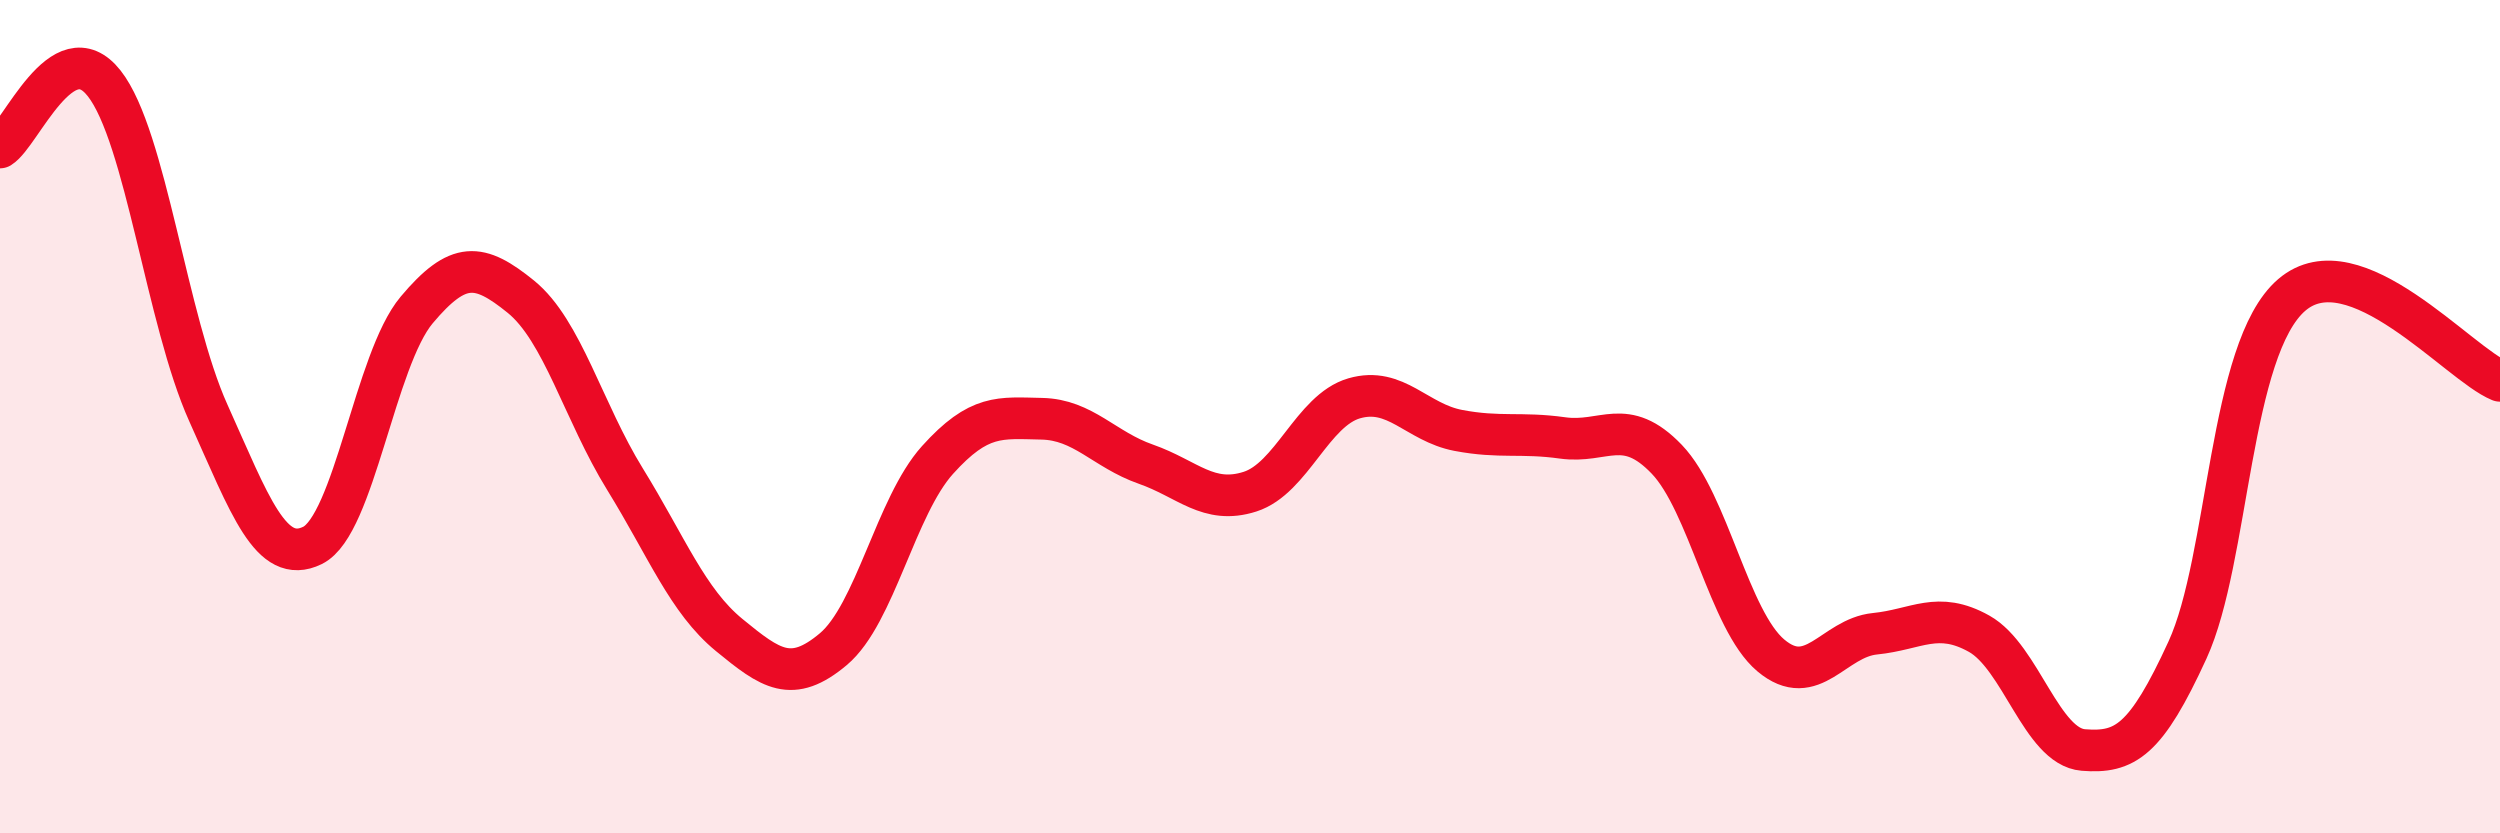
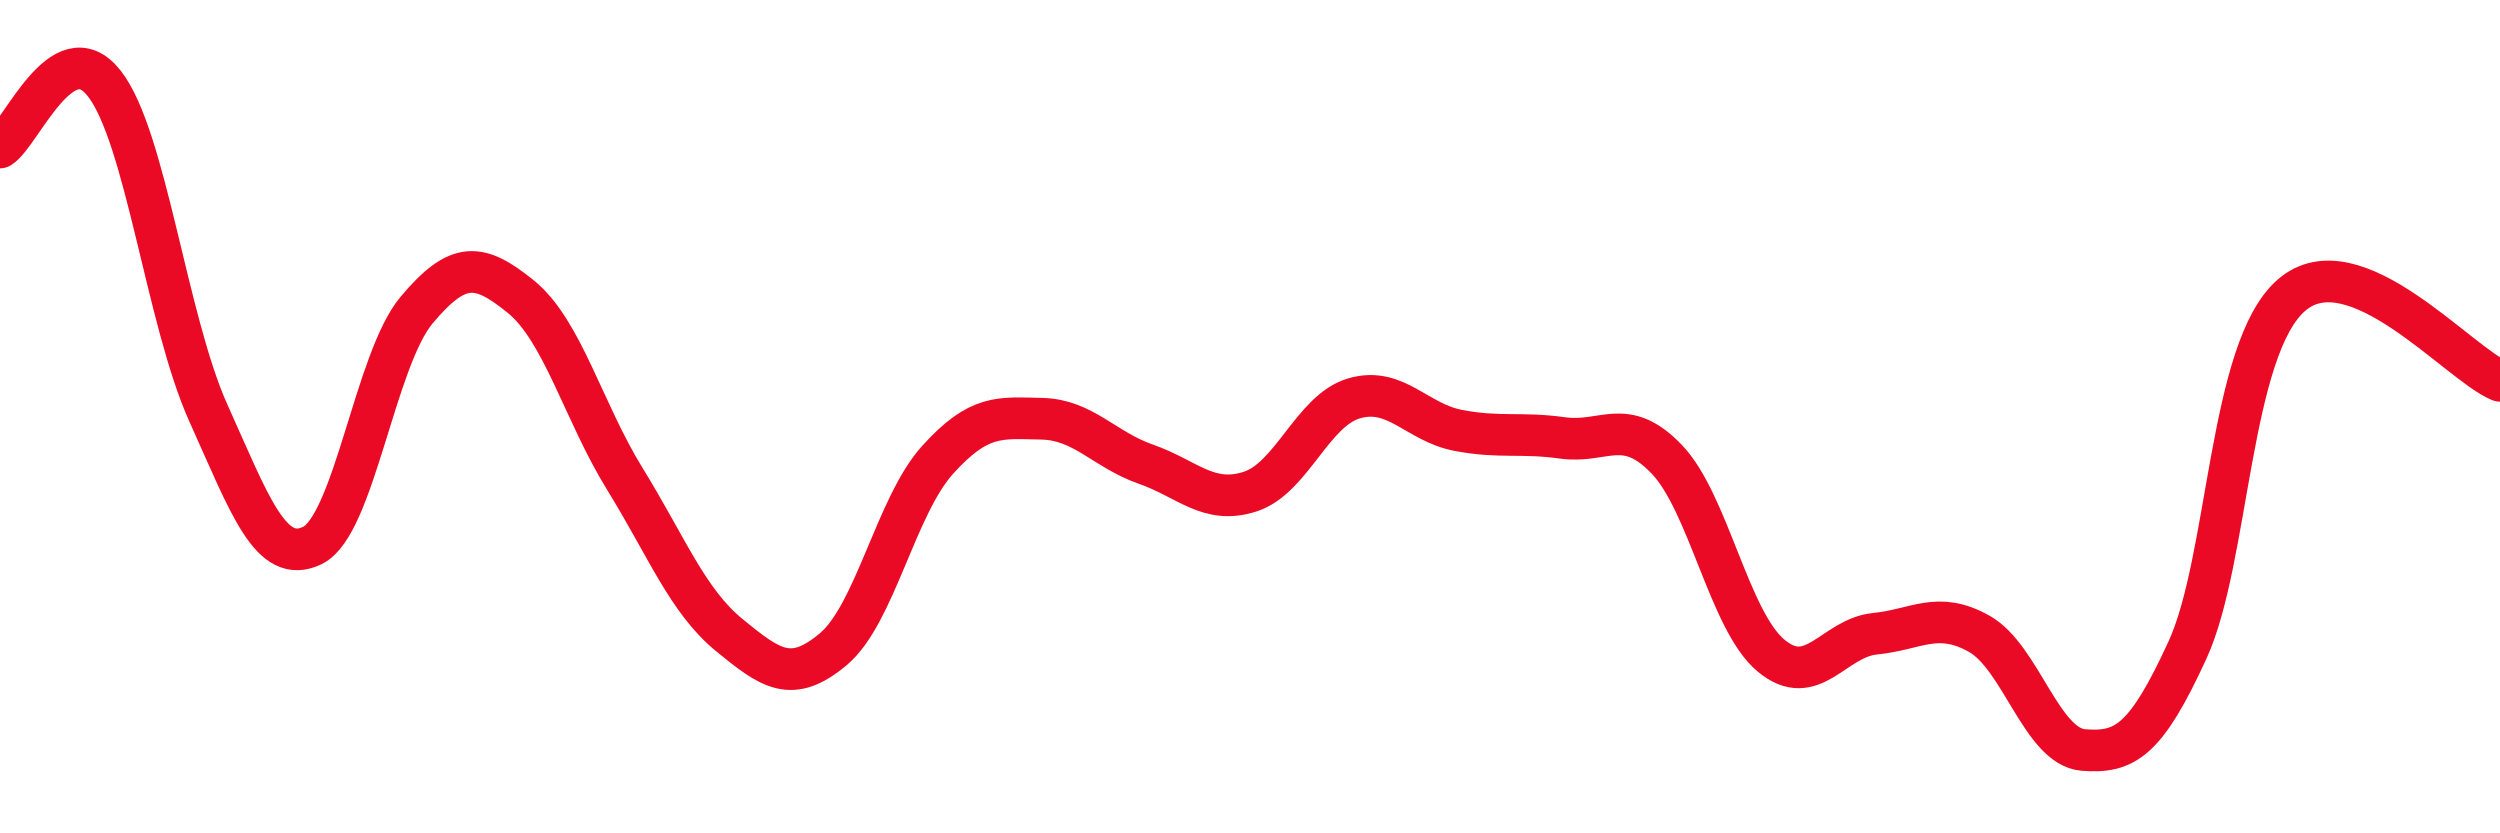
<svg xmlns="http://www.w3.org/2000/svg" width="60" height="20" viewBox="0 0 60 20">
-   <path d="M 0,3.54 C 0.5,3.23 1.5,0.73 2.5,2 C 3.5,3.27 4,7.69 5,9.91 C 6,12.13 6.5,13.58 7.5,13.09 C 8.5,12.6 9,8.63 10,7.44 C 11,6.25 11.5,6.31 12.5,7.12 C 13.5,7.93 14,9.88 15,11.5 C 16,13.12 16.5,14.42 17.5,15.24 C 18.5,16.06 19,16.42 20,15.58 C 21,14.74 21.5,12.15 22.5,11.04 C 23.5,9.93 24,10.03 25,10.05 C 26,10.07 26.5,10.79 27.5,11.14 C 28.5,11.49 29,12.12 30,11.8 C 31,11.48 31.5,9.85 32.5,9.56 C 33.5,9.27 34,10.14 35,10.33 C 36,10.52 36.5,10.37 37.5,10.51 C 38.5,10.65 39,9.98 40,11.02 C 41,12.06 41.5,14.89 42.5,15.73 C 43.5,16.57 44,15.31 45,15.21 C 46,15.11 46.5,14.65 47.5,15.21 C 48.5,15.77 49,17.92 50,18 C 51,18.08 51.5,17.78 52.5,15.6 C 53.5,13.42 53.5,8.37 55,7.08 C 56.5,5.79 59,8.73 60,9.14L60 20L0 20Z" fill="#EB0A25" opacity="0.1" stroke-linecap="round" stroke-linejoin="round" />
  <path d="M 0,3.54 C 0.5,3.23 1.5,0.73 2.5,2 C 3.5,3.27 4,7.69 5,9.91 C 6,12.13 6.5,13.58 7.5,13.09 C 8.5,12.6 9,8.63 10,7.44 C 11,6.25 11.5,6.31 12.5,7.12 C 13.5,7.93 14,9.88 15,11.5 C 16,13.12 16.5,14.42 17.5,15.24 C 18.5,16.06 19,16.42 20,15.58 C 21,14.74 21.5,12.15 22.5,11.04 C 23.5,9.93 24,10.03 25,10.05 C 26,10.07 26.5,10.79 27.5,11.14 C 28.5,11.49 29,12.12 30,11.8 C 31,11.48 31.5,9.85 32.5,9.56 C 33.5,9.27 34,10.14 35,10.33 C 36,10.52 36.5,10.37 37.5,10.51 C 38.5,10.65 39,9.98 40,11.02 C 41,12.06 41.5,14.89 42.5,15.73 C 43.5,16.57 44,15.31 45,15.21 C 46,15.11 46.5,14.65 47.5,15.21 C 48.5,15.77 49,17.92 50,18 C 51,18.08 51.5,17.78 52.5,15.6 C 53.5,13.42 53.5,8.37 55,7.08 C 56.5,5.79 59,8.73 60,9.14" stroke="#EB0A25" stroke-width="1" fill="none" stroke-linecap="round" stroke-linejoin="round" />
</svg>